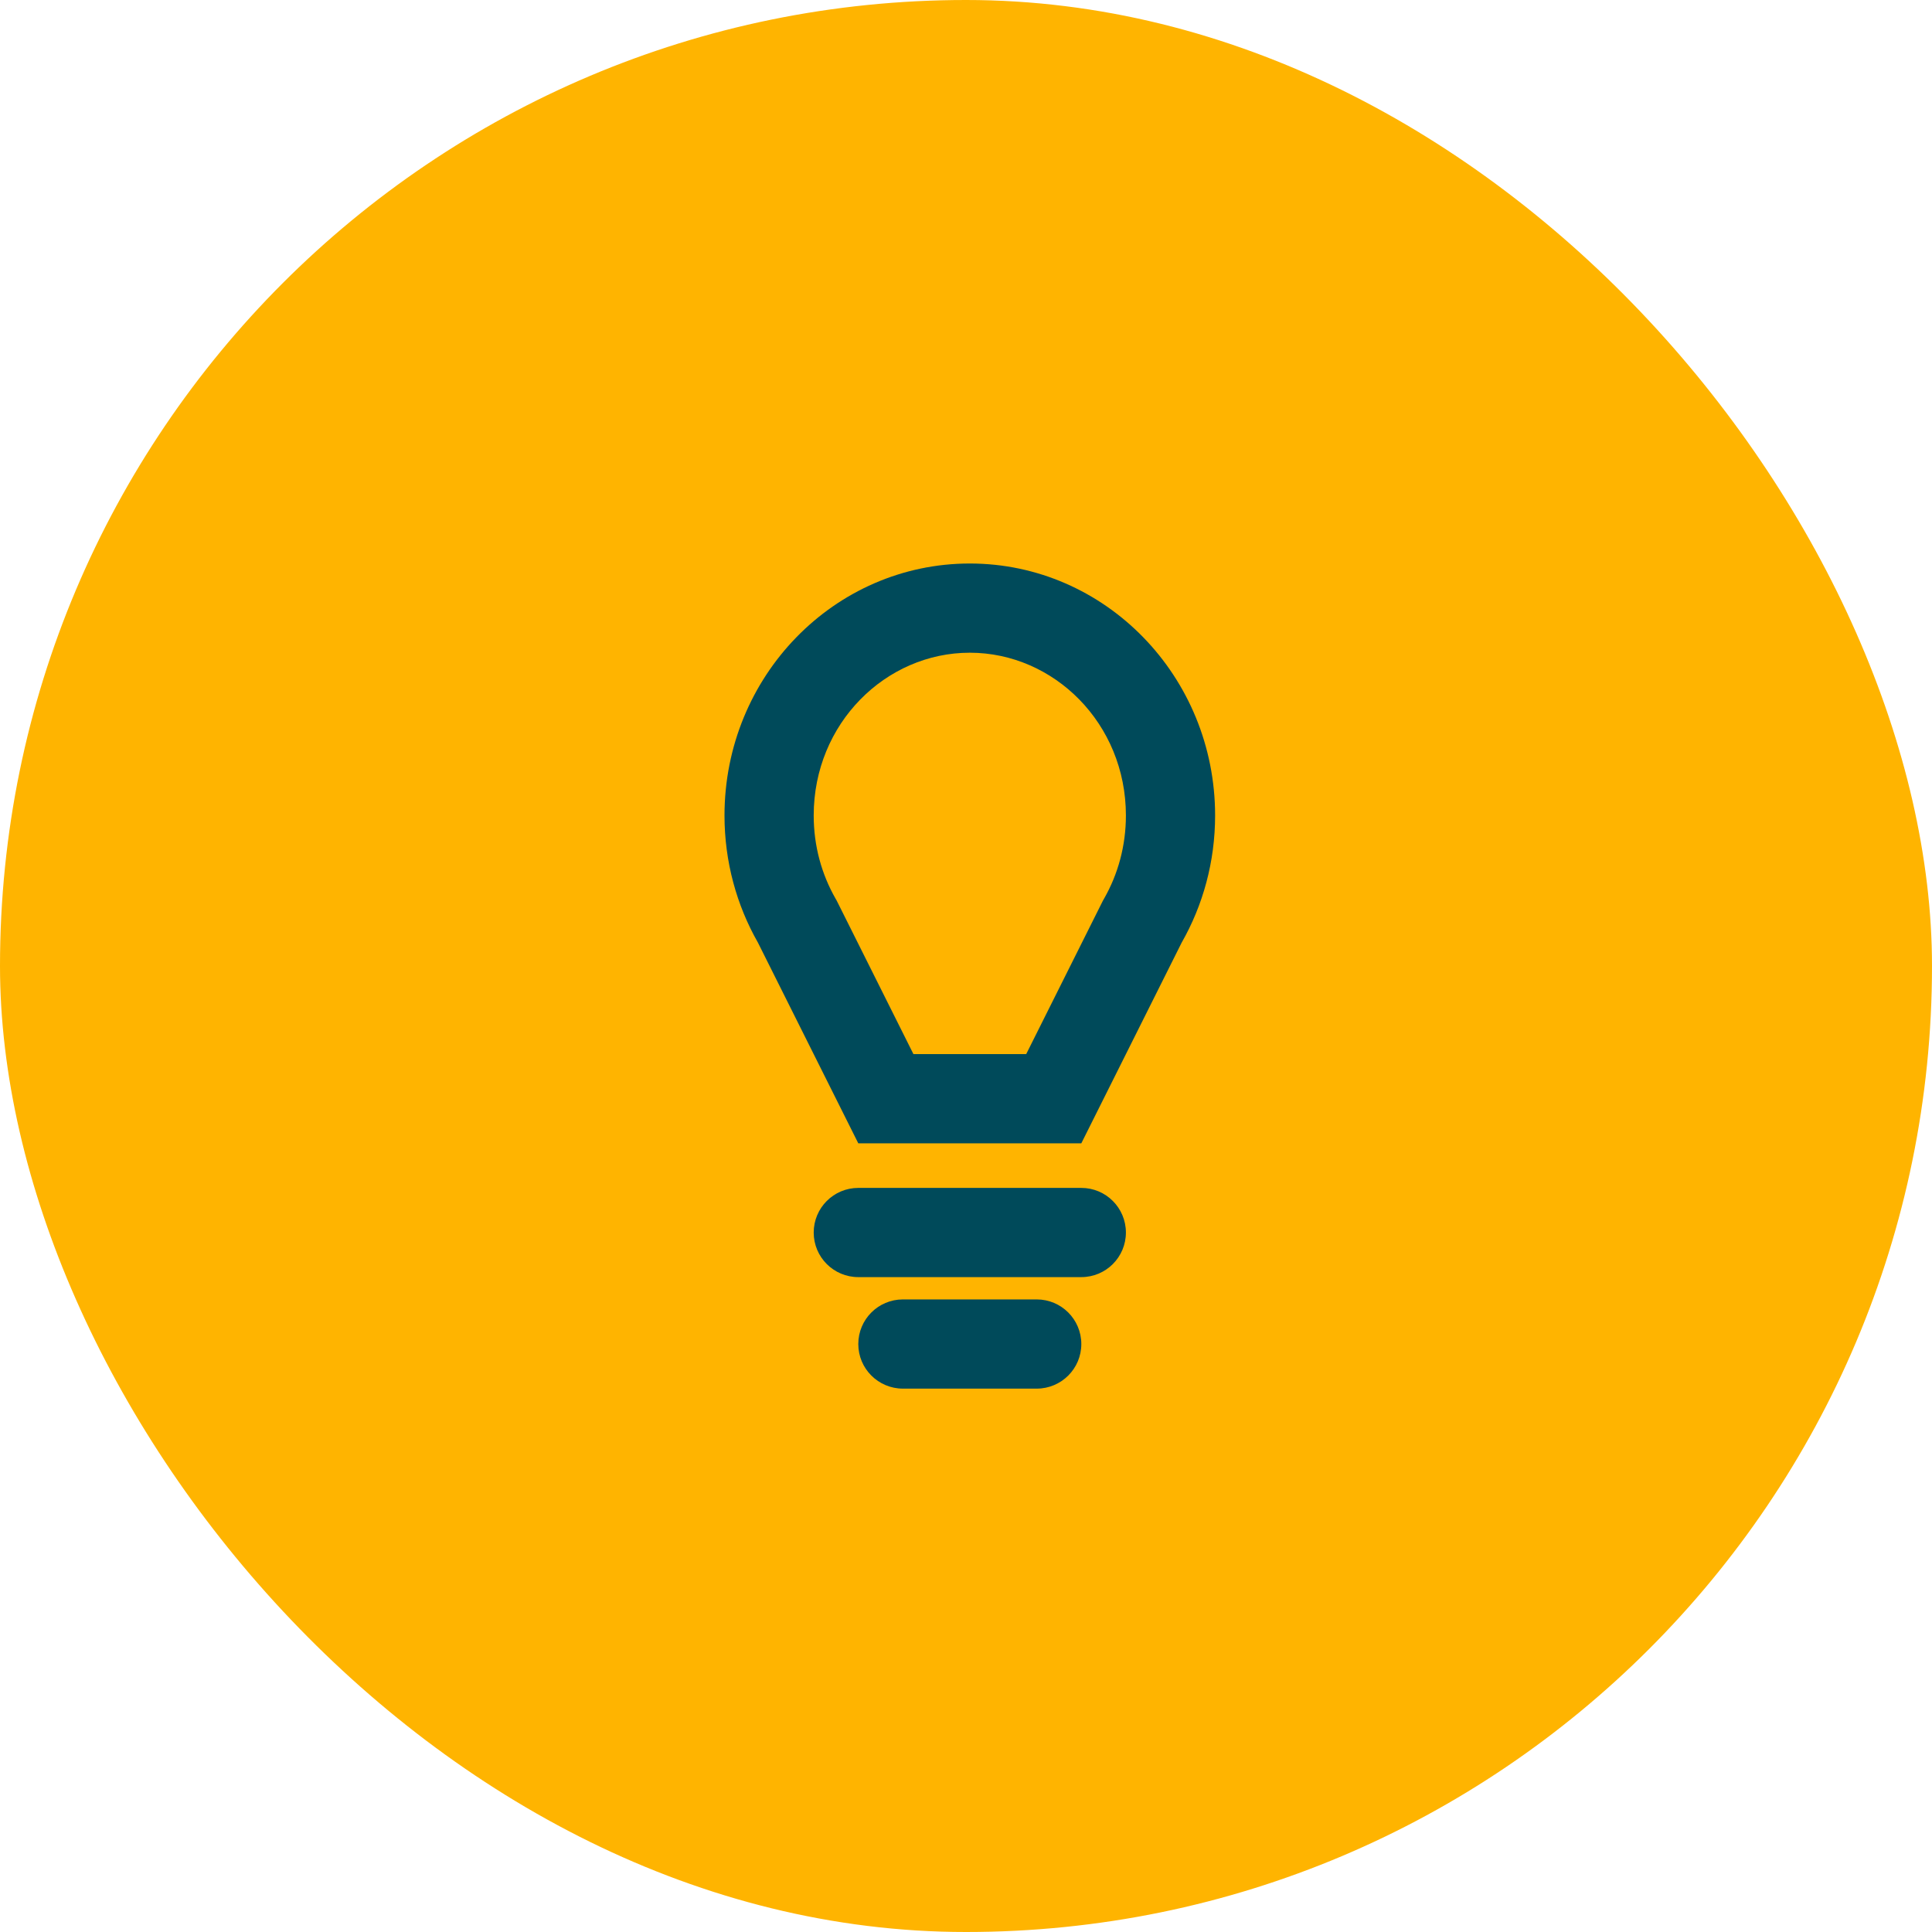
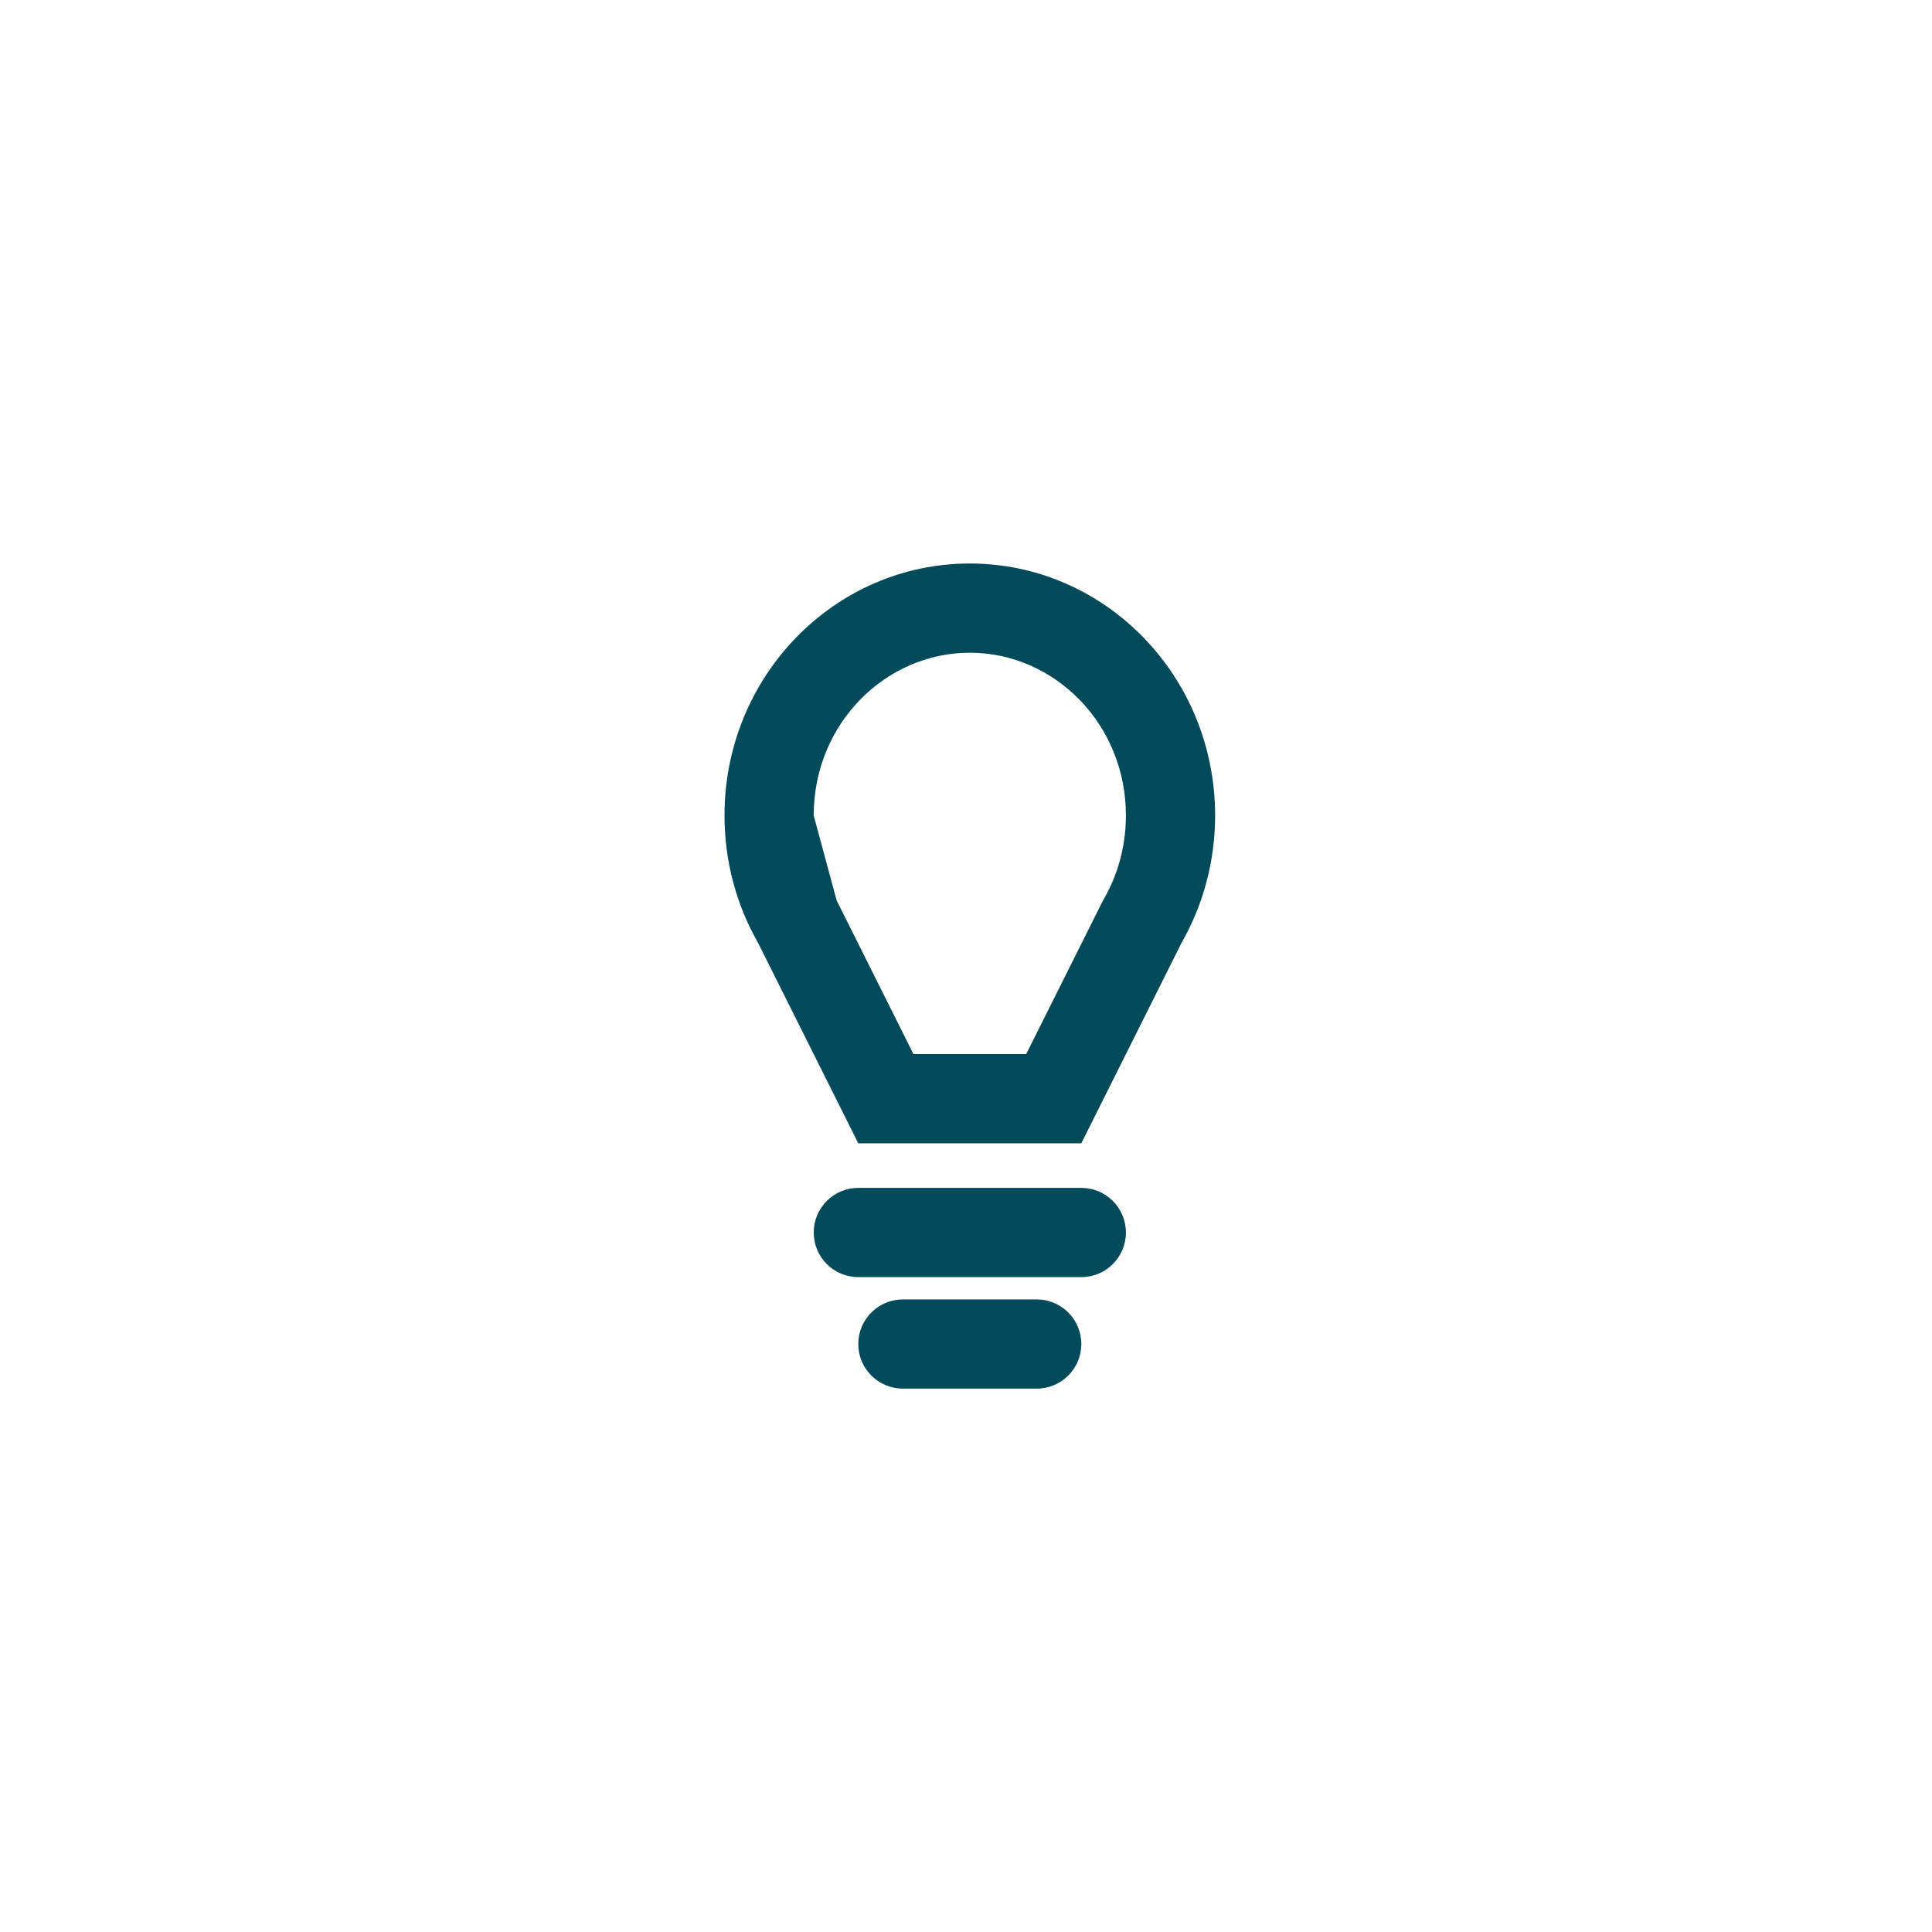
<svg xmlns="http://www.w3.org/2000/svg" width="64" height="64" viewBox="0 0 64 64" fill="none">
-   <rect width="64" height="64" rx="32" fill="#FFB400" />
-   <path fill-rule="evenodd" clip-rule="evenodd" d="M35.82 37.874H28.432L25.108 31.226C24.404 29.99 24 28.55 24 27.014C24 22.404 27.638 18.667 32.126 18.667C36.614 18.667 40.252 22.404 40.252 27.014C40.252 28.55 39.848 29.99 39.144 31.226L35.82 37.874ZM36.537 29.833L36.577 29.763C37.032 28.963 37.297 28.027 37.297 27.014C37.297 23.961 34.908 21.622 32.126 21.622C29.345 21.622 26.955 23.961 26.955 27.014C26.955 28.027 27.22 28.963 27.676 29.763L27.716 29.833L30.259 34.919H33.994L36.537 29.833Z" fill="#004A5A" />
+   <path fill-rule="evenodd" clip-rule="evenodd" d="M35.82 37.874H28.432L25.108 31.226C24.404 29.99 24 28.55 24 27.014C24 22.404 27.638 18.667 32.126 18.667C36.614 18.667 40.252 22.404 40.252 27.014C40.252 28.55 39.848 29.99 39.144 31.226L35.82 37.874ZM36.537 29.833L36.577 29.763C37.032 28.963 37.297 28.027 37.297 27.014C37.297 23.961 34.908 21.622 32.126 21.622C29.345 21.622 26.955 23.961 26.955 27.014L27.716 29.833L30.259 34.919H33.994L36.537 29.833Z" fill="#004A5A" />
  <path d="M26.955 40.829C26.955 40.013 27.616 39.351 28.432 39.351H35.82C36.636 39.351 37.297 40.013 37.297 40.829C37.297 41.645 36.636 42.306 35.82 42.306H28.432C27.616 42.306 26.955 41.645 26.955 40.829Z" fill="#004A5A" />
  <path d="M29.91 43.045C29.094 43.045 28.432 43.706 28.432 44.523C28.432 45.339 29.094 46 29.91 46H34.342C35.158 46 35.82 45.339 35.82 44.523C35.82 43.706 35.158 43.045 34.342 43.045H29.91Z" fill="#004A5A" />
</svg>